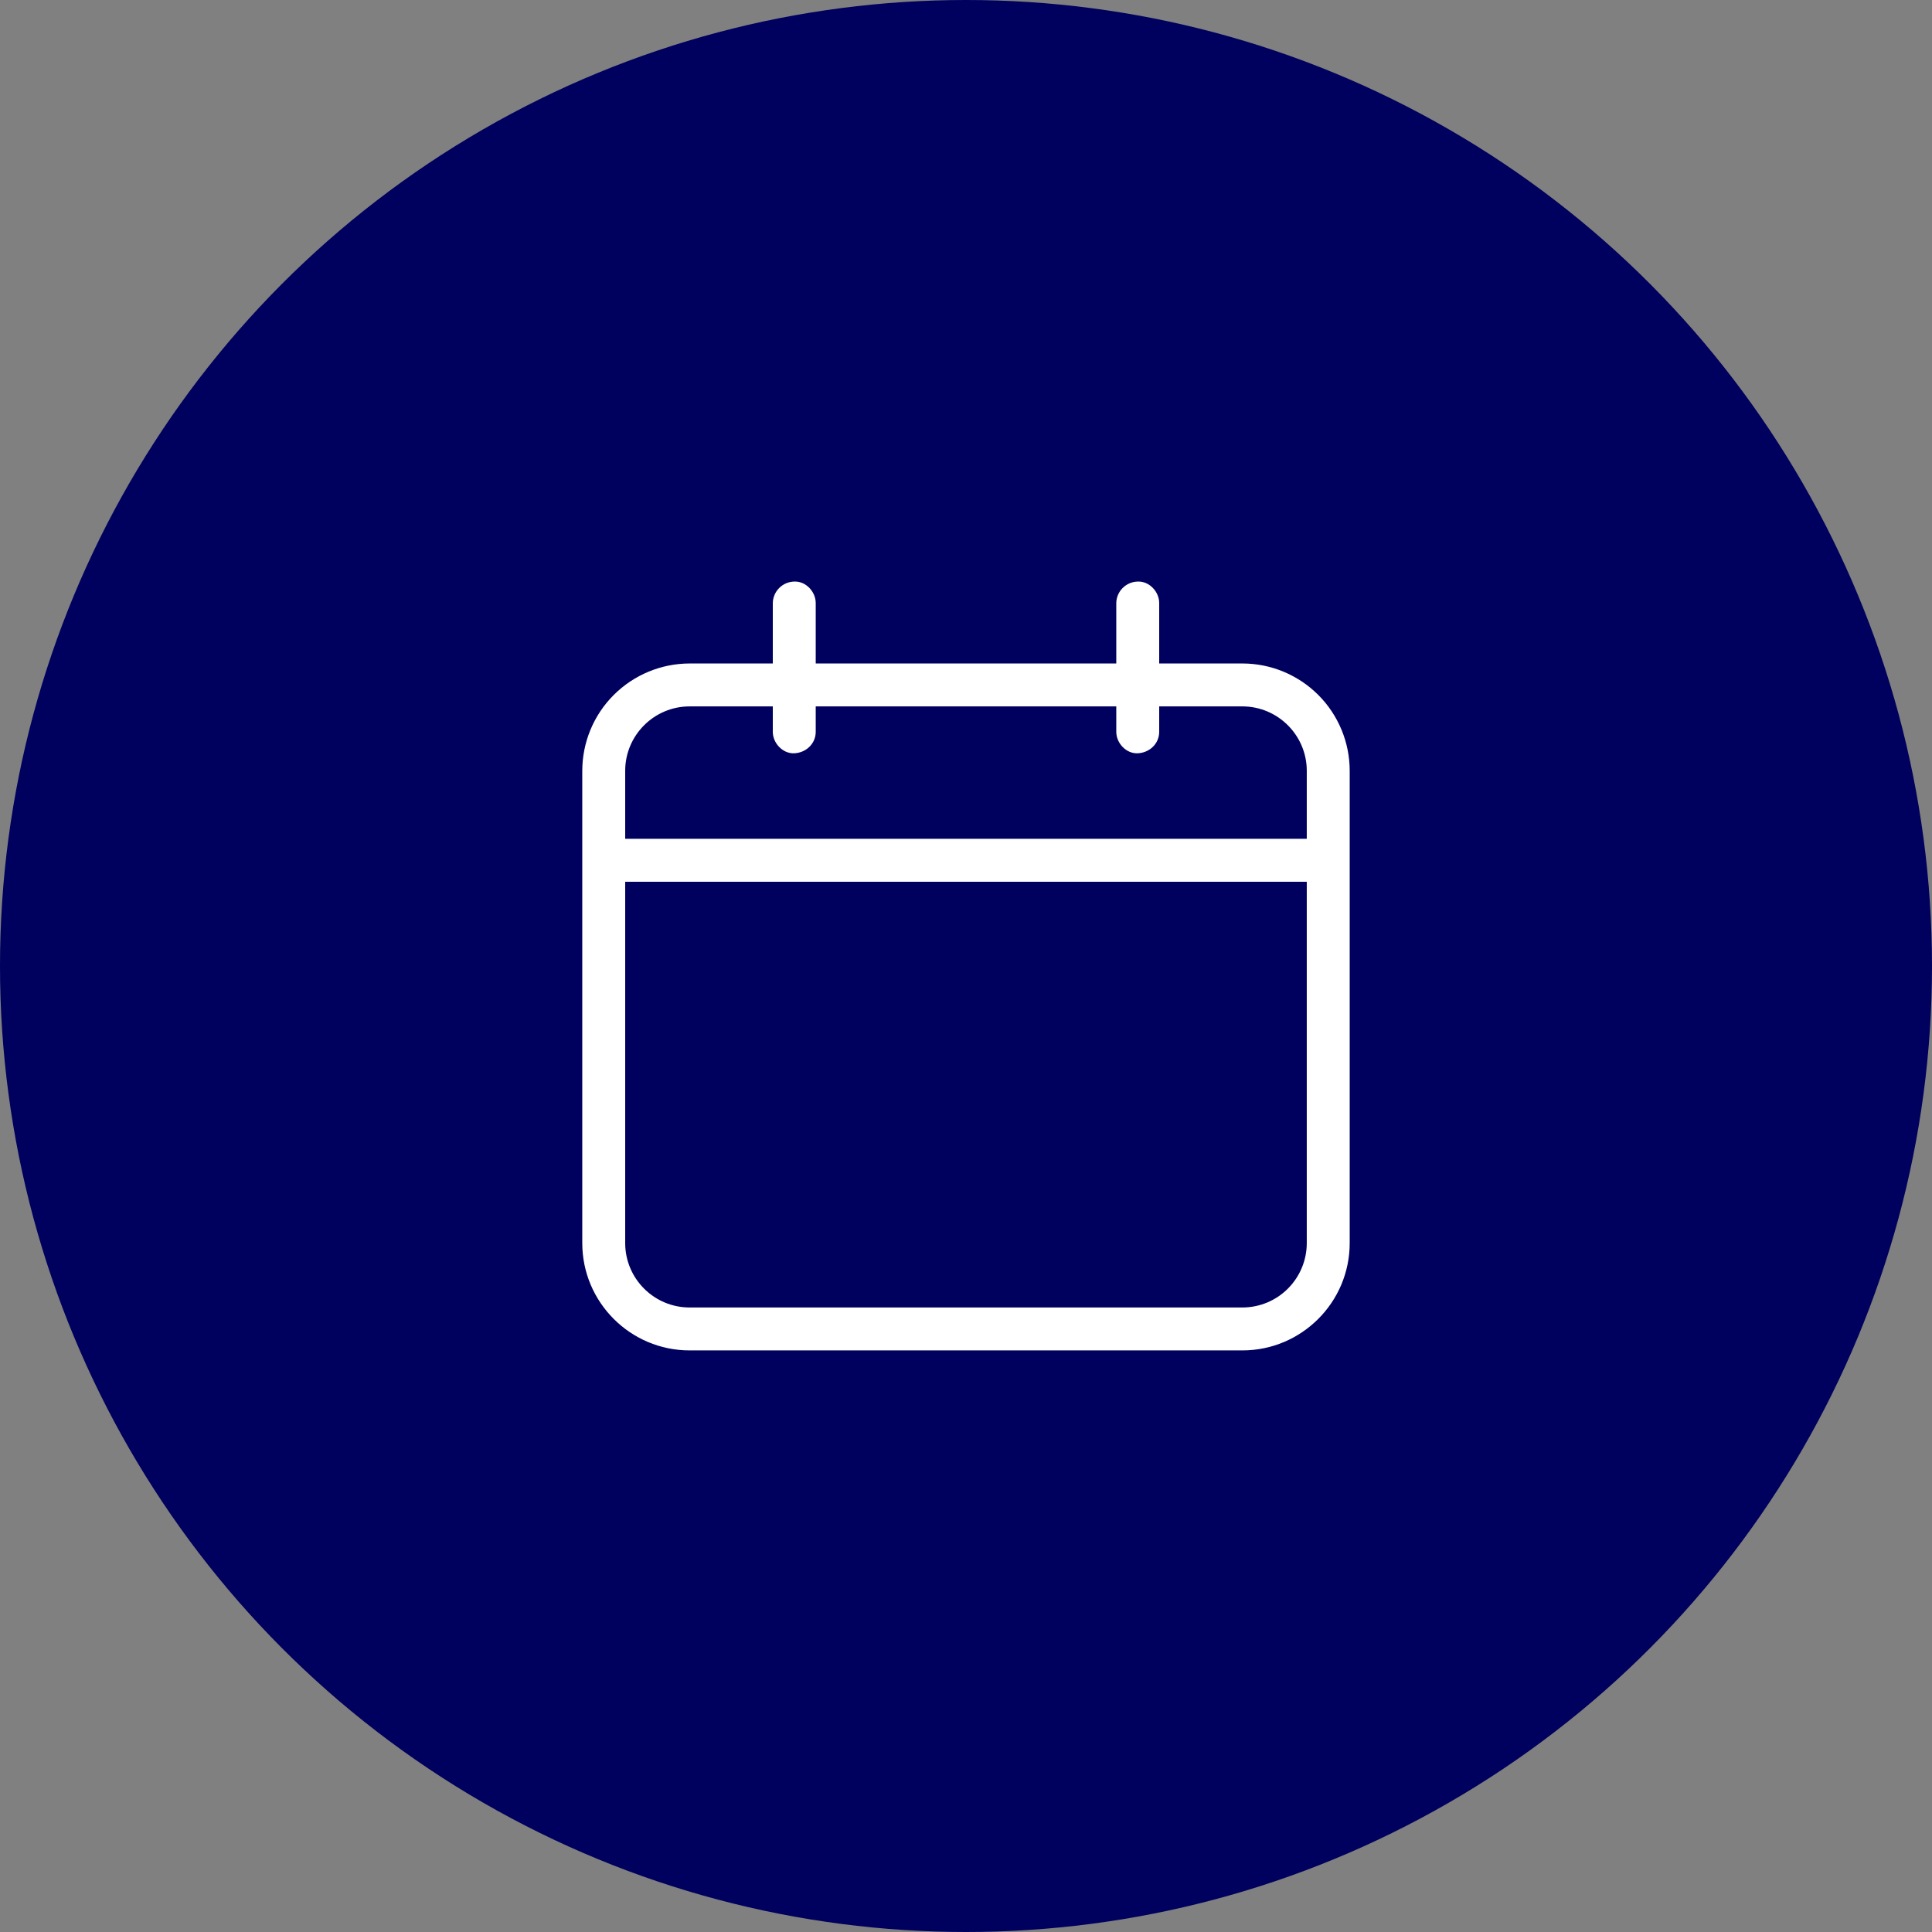
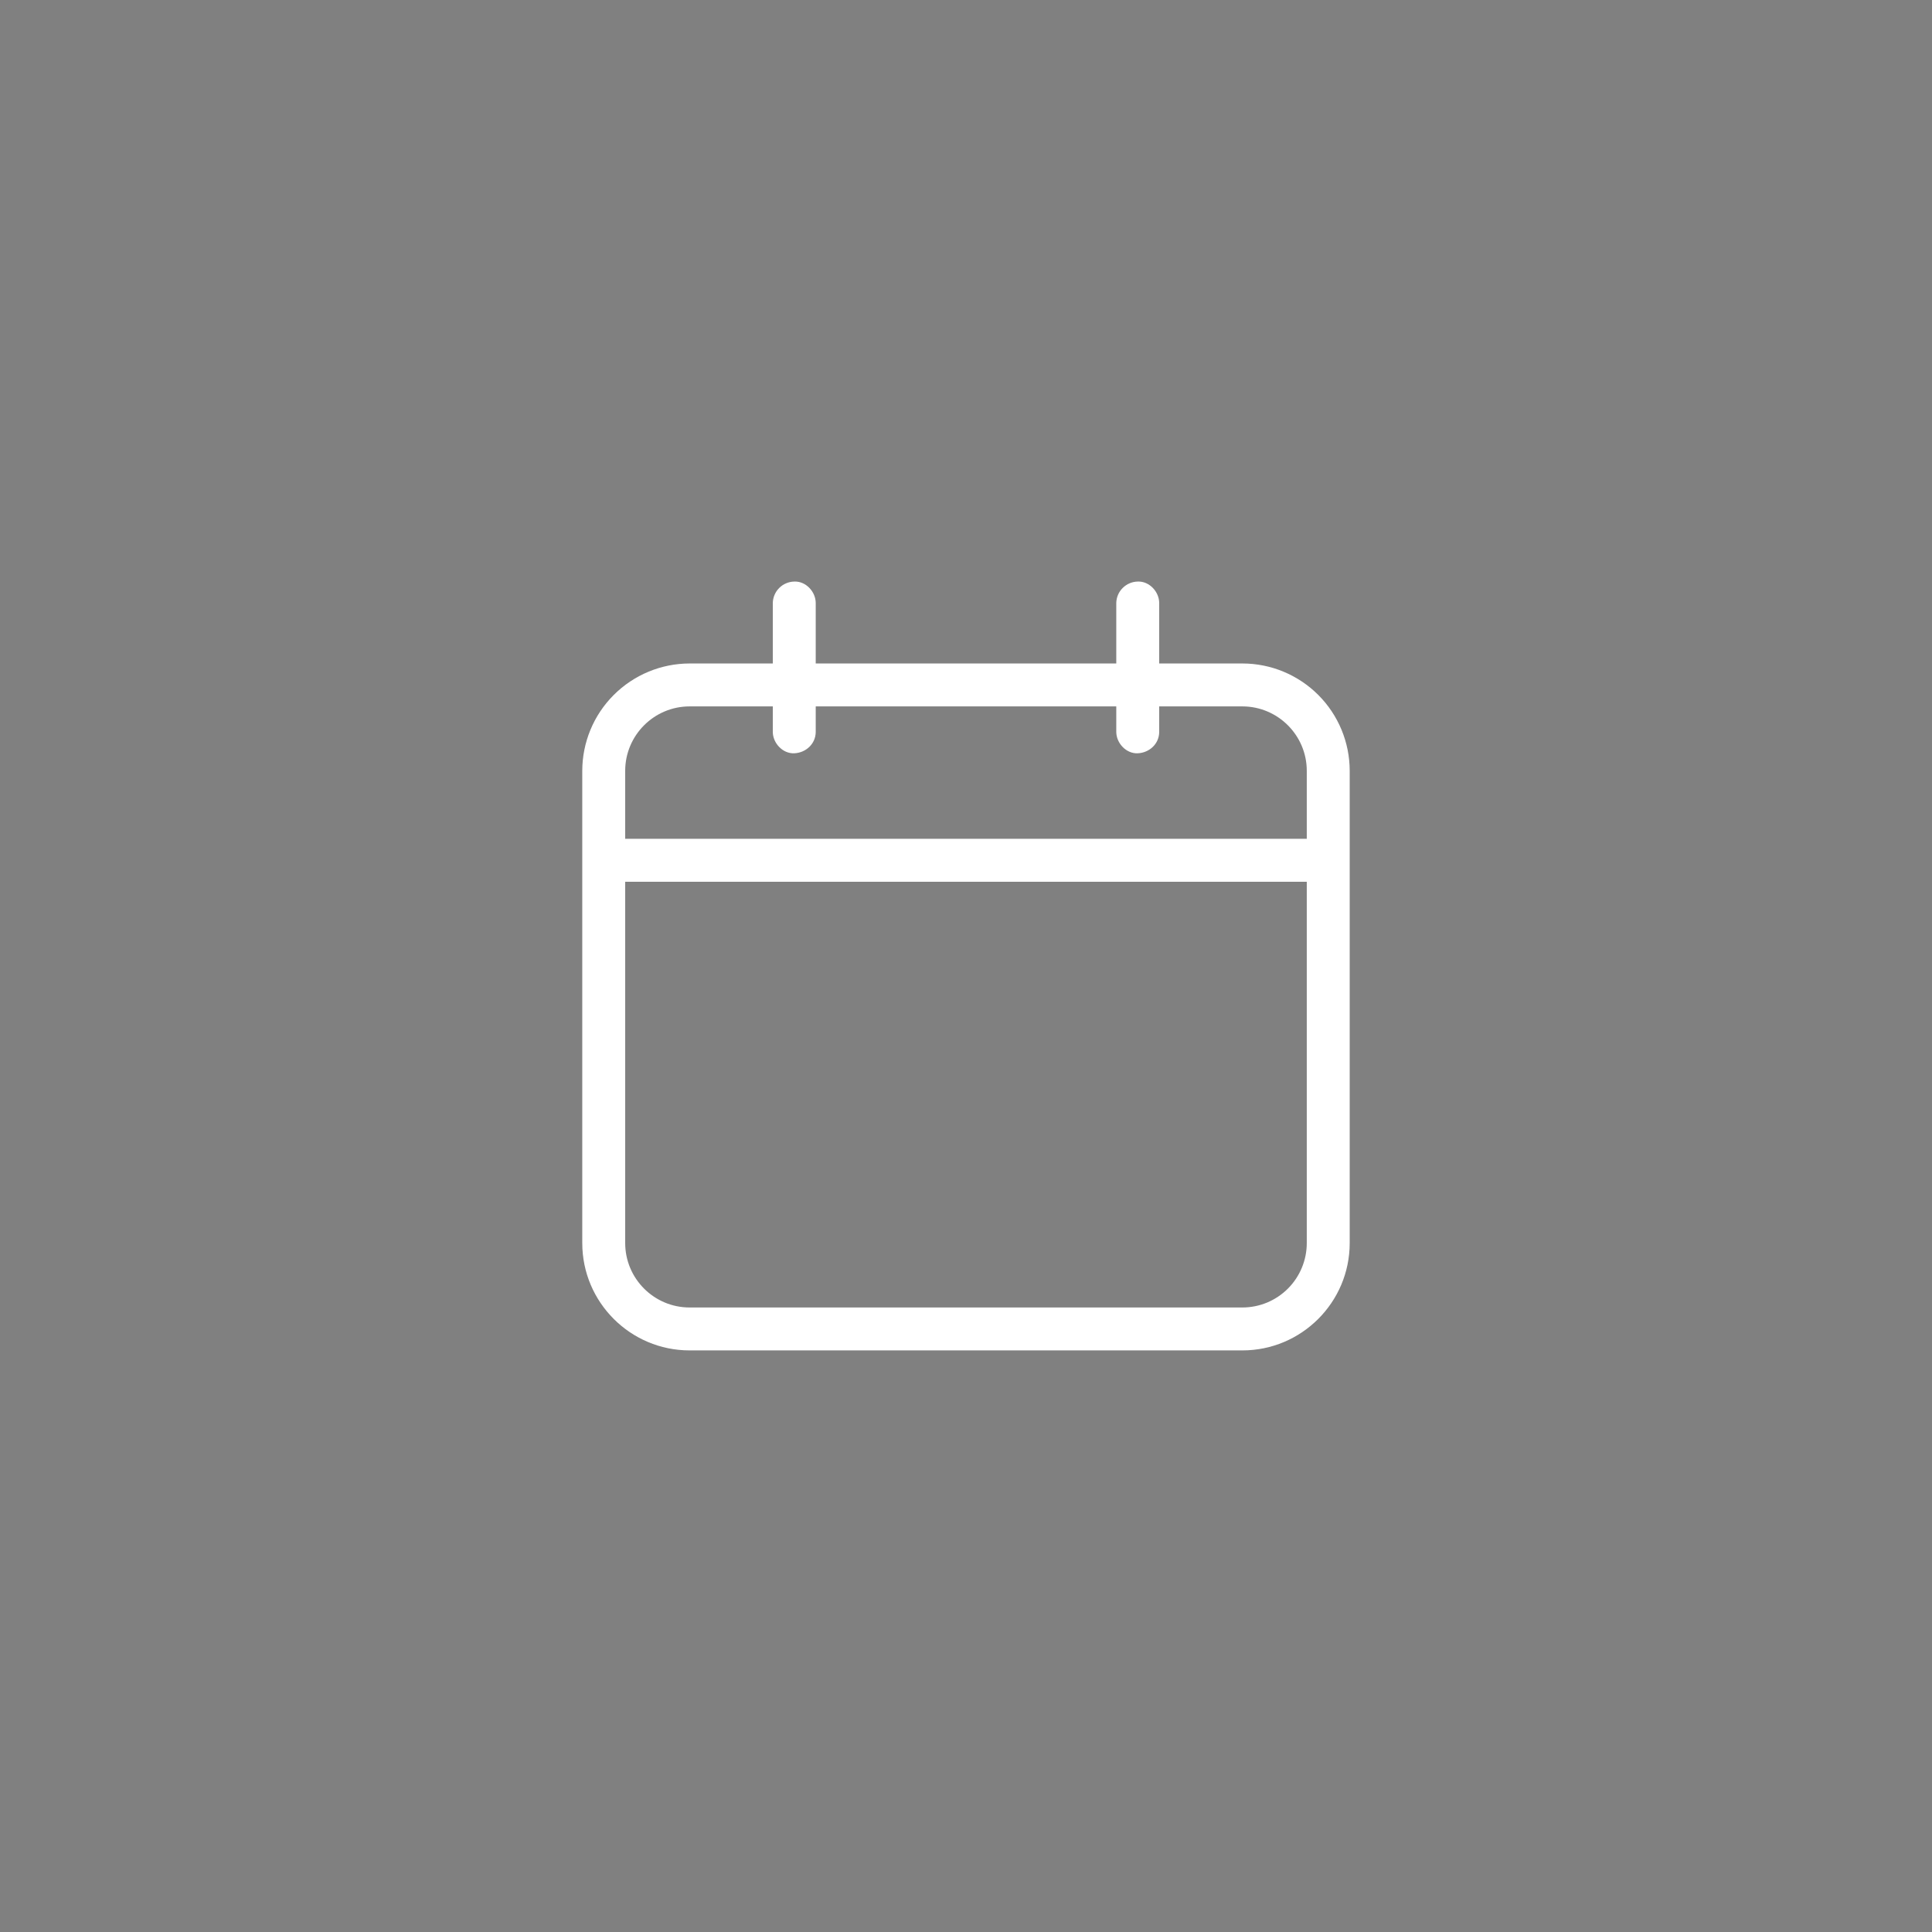
<svg xmlns="http://www.w3.org/2000/svg" width="60" height="60" viewBox="0 0 60 60" fill="none">
  <rect x="0" y="0" width="60" height="60" fill="#808080" stroke="none" />
-   <circle cx="30" cy="30" r="30" fill="#00005E" />
  <path d="M38.584 20.605H36V18.728C36 18.378 35.693 18.045 35.333 18.061C35.158 18.064 34.99 18.136 34.866 18.26C34.741 18.384 34.67 18.552 34.667 18.728V20.605H25.333V18.728C25.333 18.378 25.027 18.045 24.667 18.061C24.491 18.064 24.323 18.136 24.199 18.26C24.075 18.384 24.003 18.552 24 18.728V20.605H21.416C20.532 20.606 19.685 20.958 19.06 21.583C18.435 22.207 18.084 23.055 18.083 23.938V38.605C18.083 40.444 19.579 41.938 21.416 41.938H38.583C40.421 41.938 41.916 40.444 41.916 38.605V23.938C41.916 23.055 41.565 22.207 40.94 21.582C40.315 20.957 39.468 20.605 38.584 20.605ZM21.416 21.938H24V22.728C24 23.077 24.307 23.41 24.667 23.394C25.028 23.378 25.333 23.101 25.333 22.728V21.938H34.667V22.728C34.667 23.077 34.973 23.41 35.333 23.394C35.695 23.378 36 23.101 36 22.728V21.938H38.583C39.685 21.938 40.583 22.836 40.583 23.938V26.05H19.416V23.938C19.416 22.836 20.313 21.938 21.416 21.938ZM38.584 40.605H21.416C20.313 40.605 19.416 39.708 19.416 38.605V27.384H40.583V38.605C40.583 39.135 40.372 39.644 39.997 40.019C39.623 40.394 39.114 40.605 38.584 40.605Z" fill="white" />
</svg>